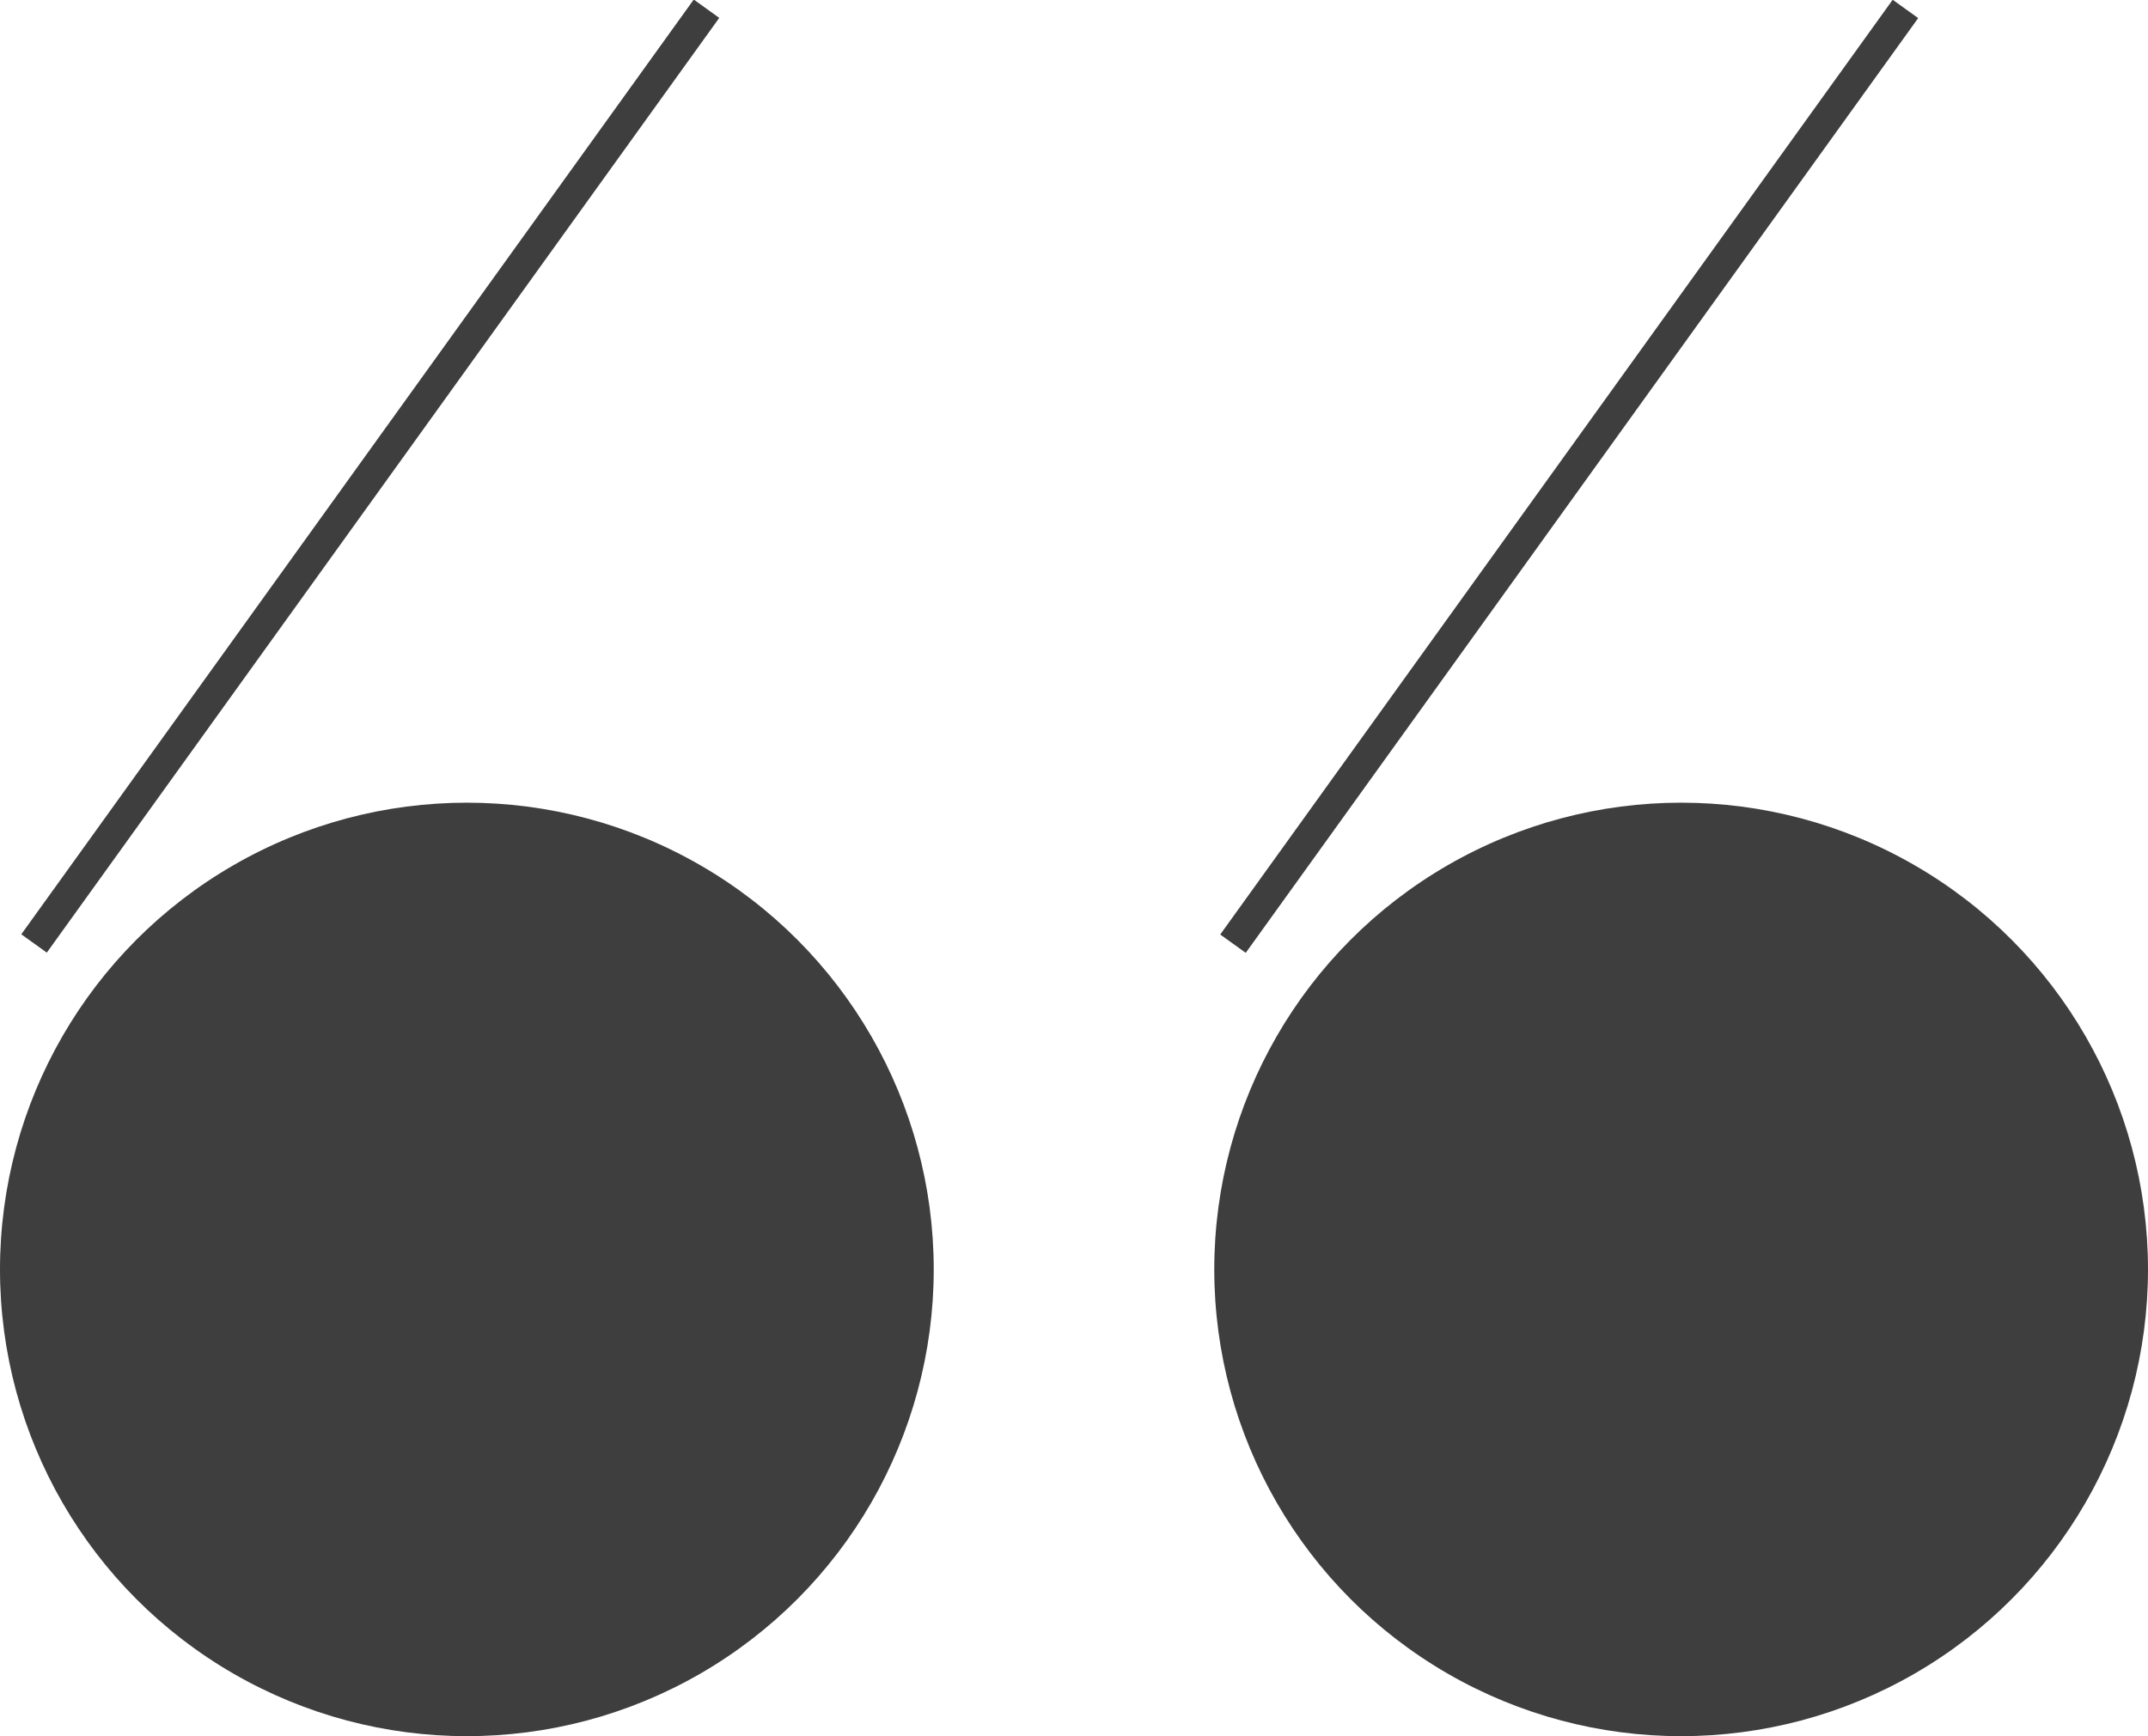
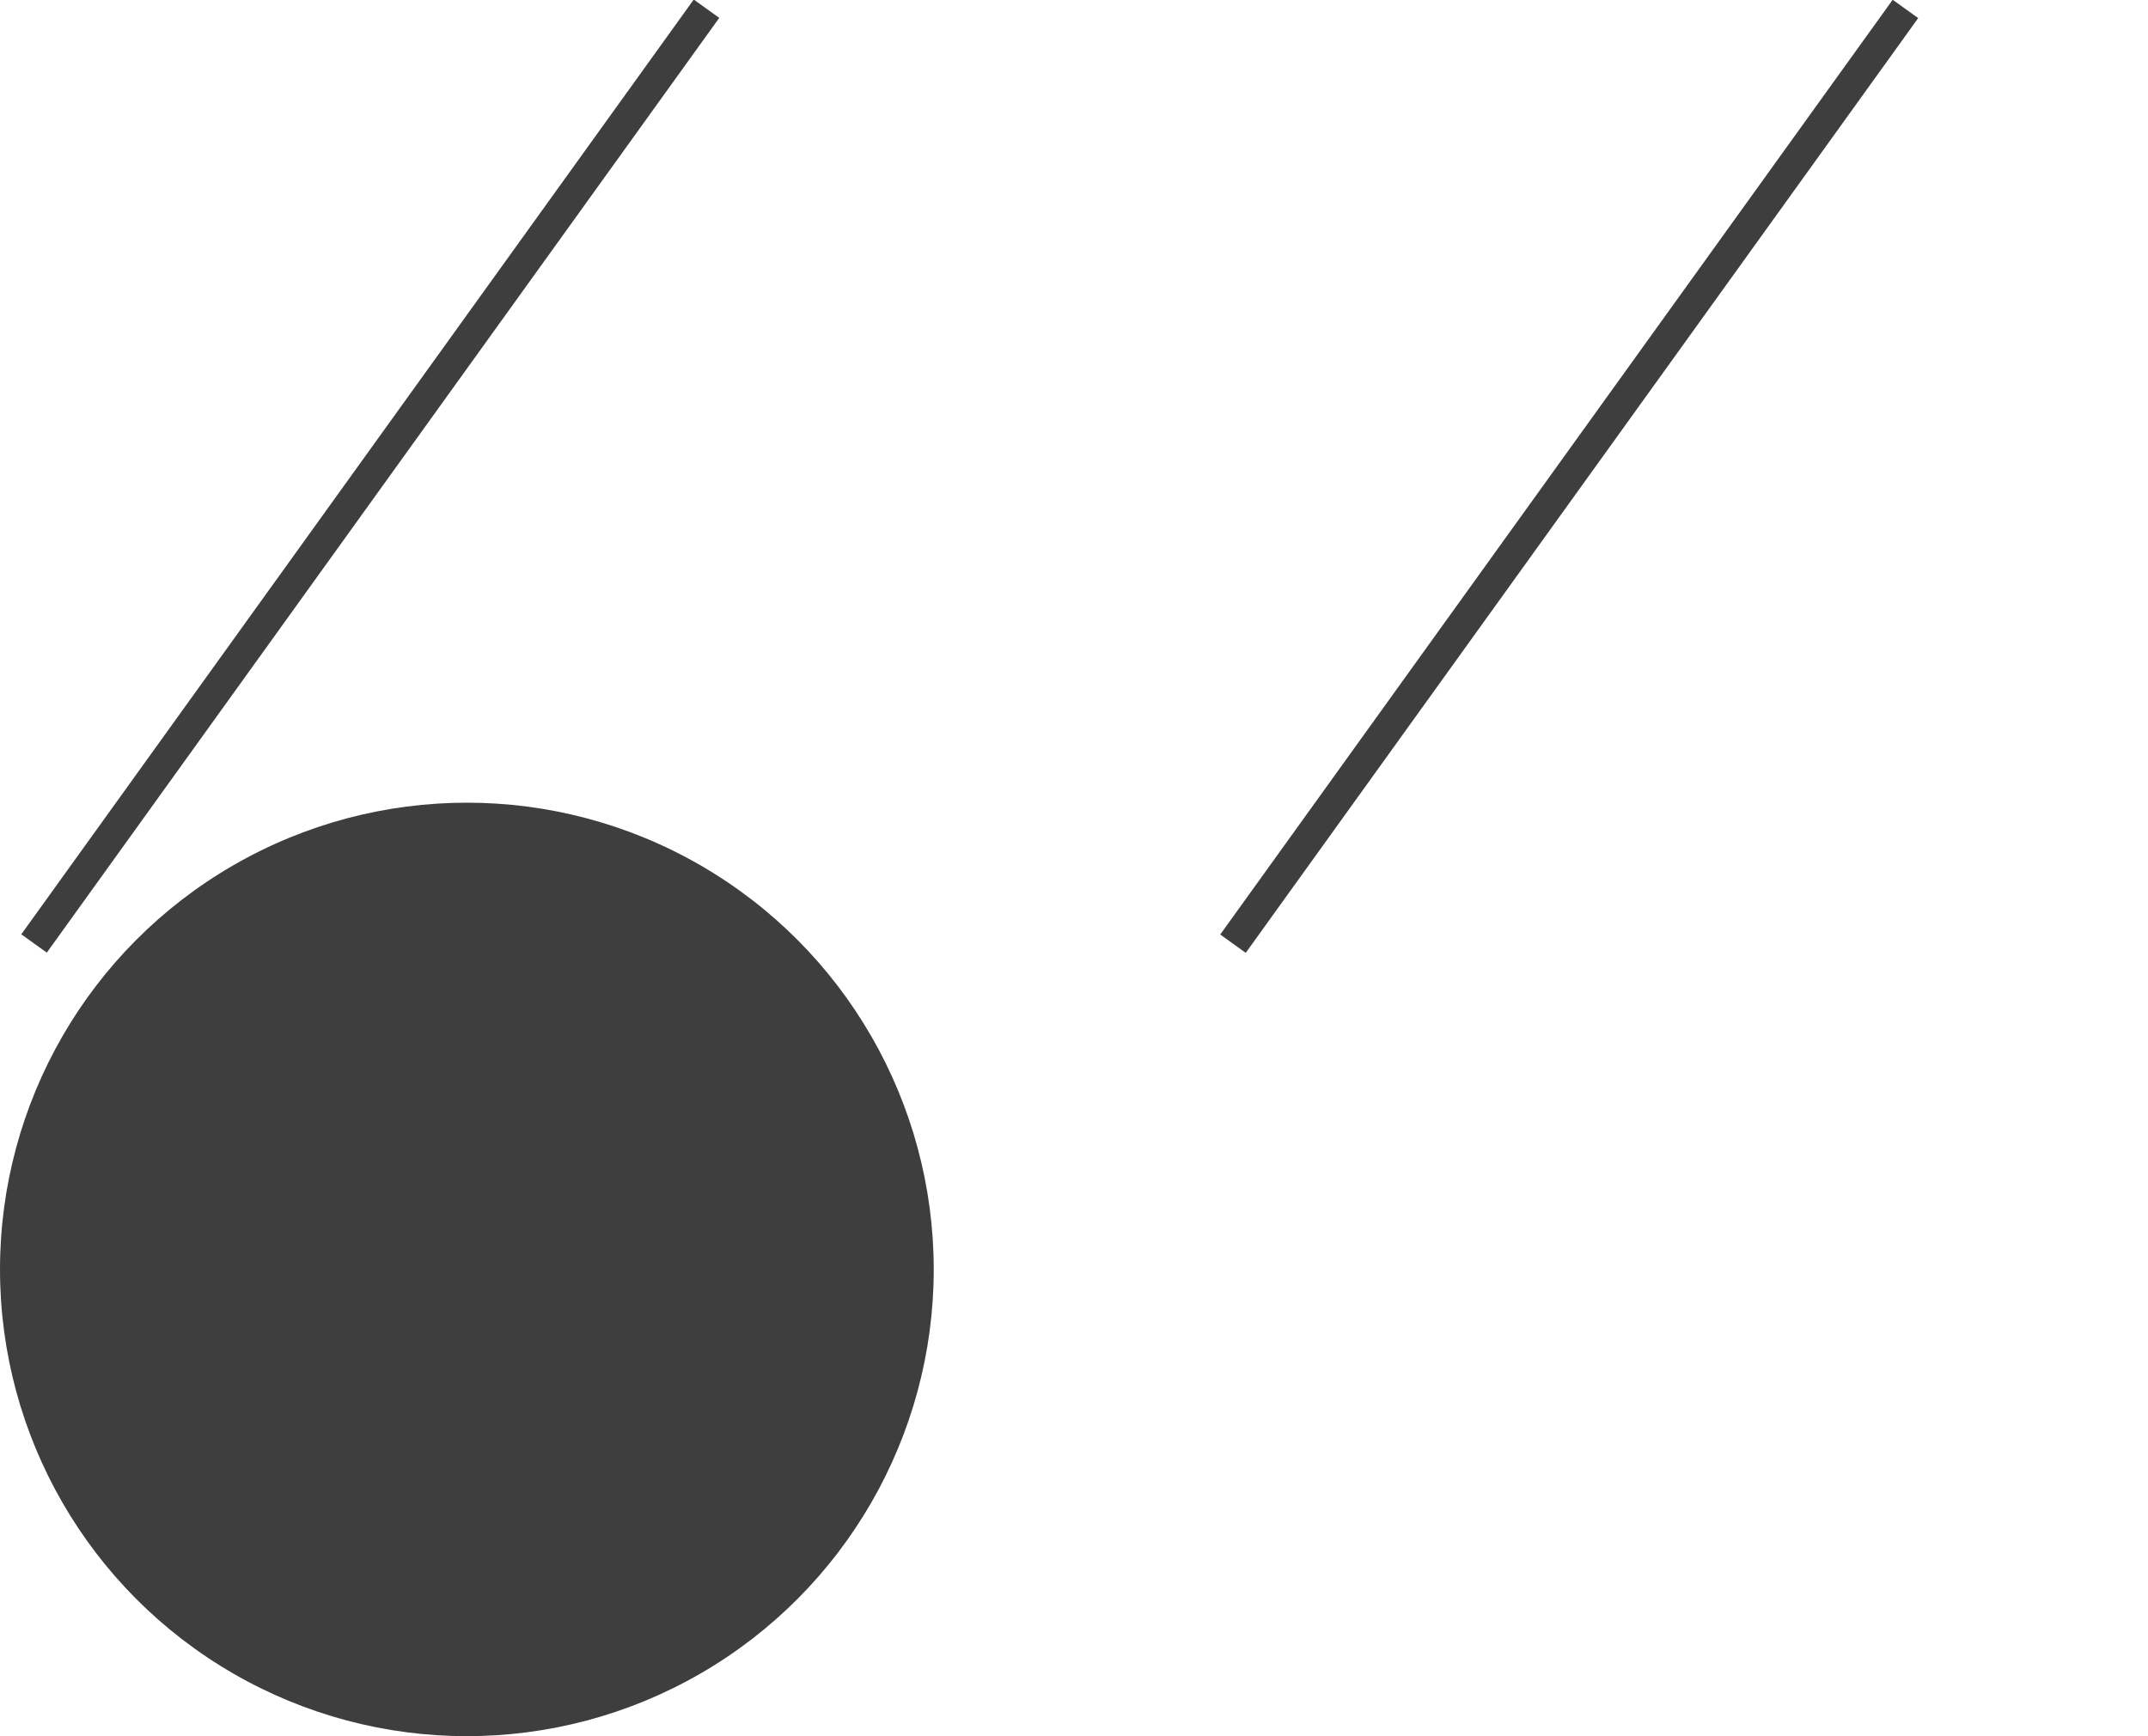
<svg xmlns="http://www.w3.org/2000/svg" x="0px" y="0px" viewBox="0 0 205.2 165.9" style="vertical-align: middle; max-width: 100%; width: 100%;" width="100%">
  <g>
   </g>
  <g>
    <g>
      <g>
        <circle cx="44.6" cy="121.3" r="44.6" fill="#3e3e3e">
      </circle>
        <rect x="-19.6" y="44" transform="matrix(0.584 -0.812 0.812 0.584 -22.247 47.666)" width="110" height="3" fill="#3e3e3e">
      </rect>
-         <circle cx="160.6" cy="121.3" r="44.6" fill="#3e3e3e">
-       </circle>
        <rect x="94.9" y="44" transform="matrix(0.584 -0.812 0.812 0.584 25.42 140.66)" width="110" height="3" fill="#3e3e3e">
      </rect>
      </g>
    </g>
  </g>
</svg>